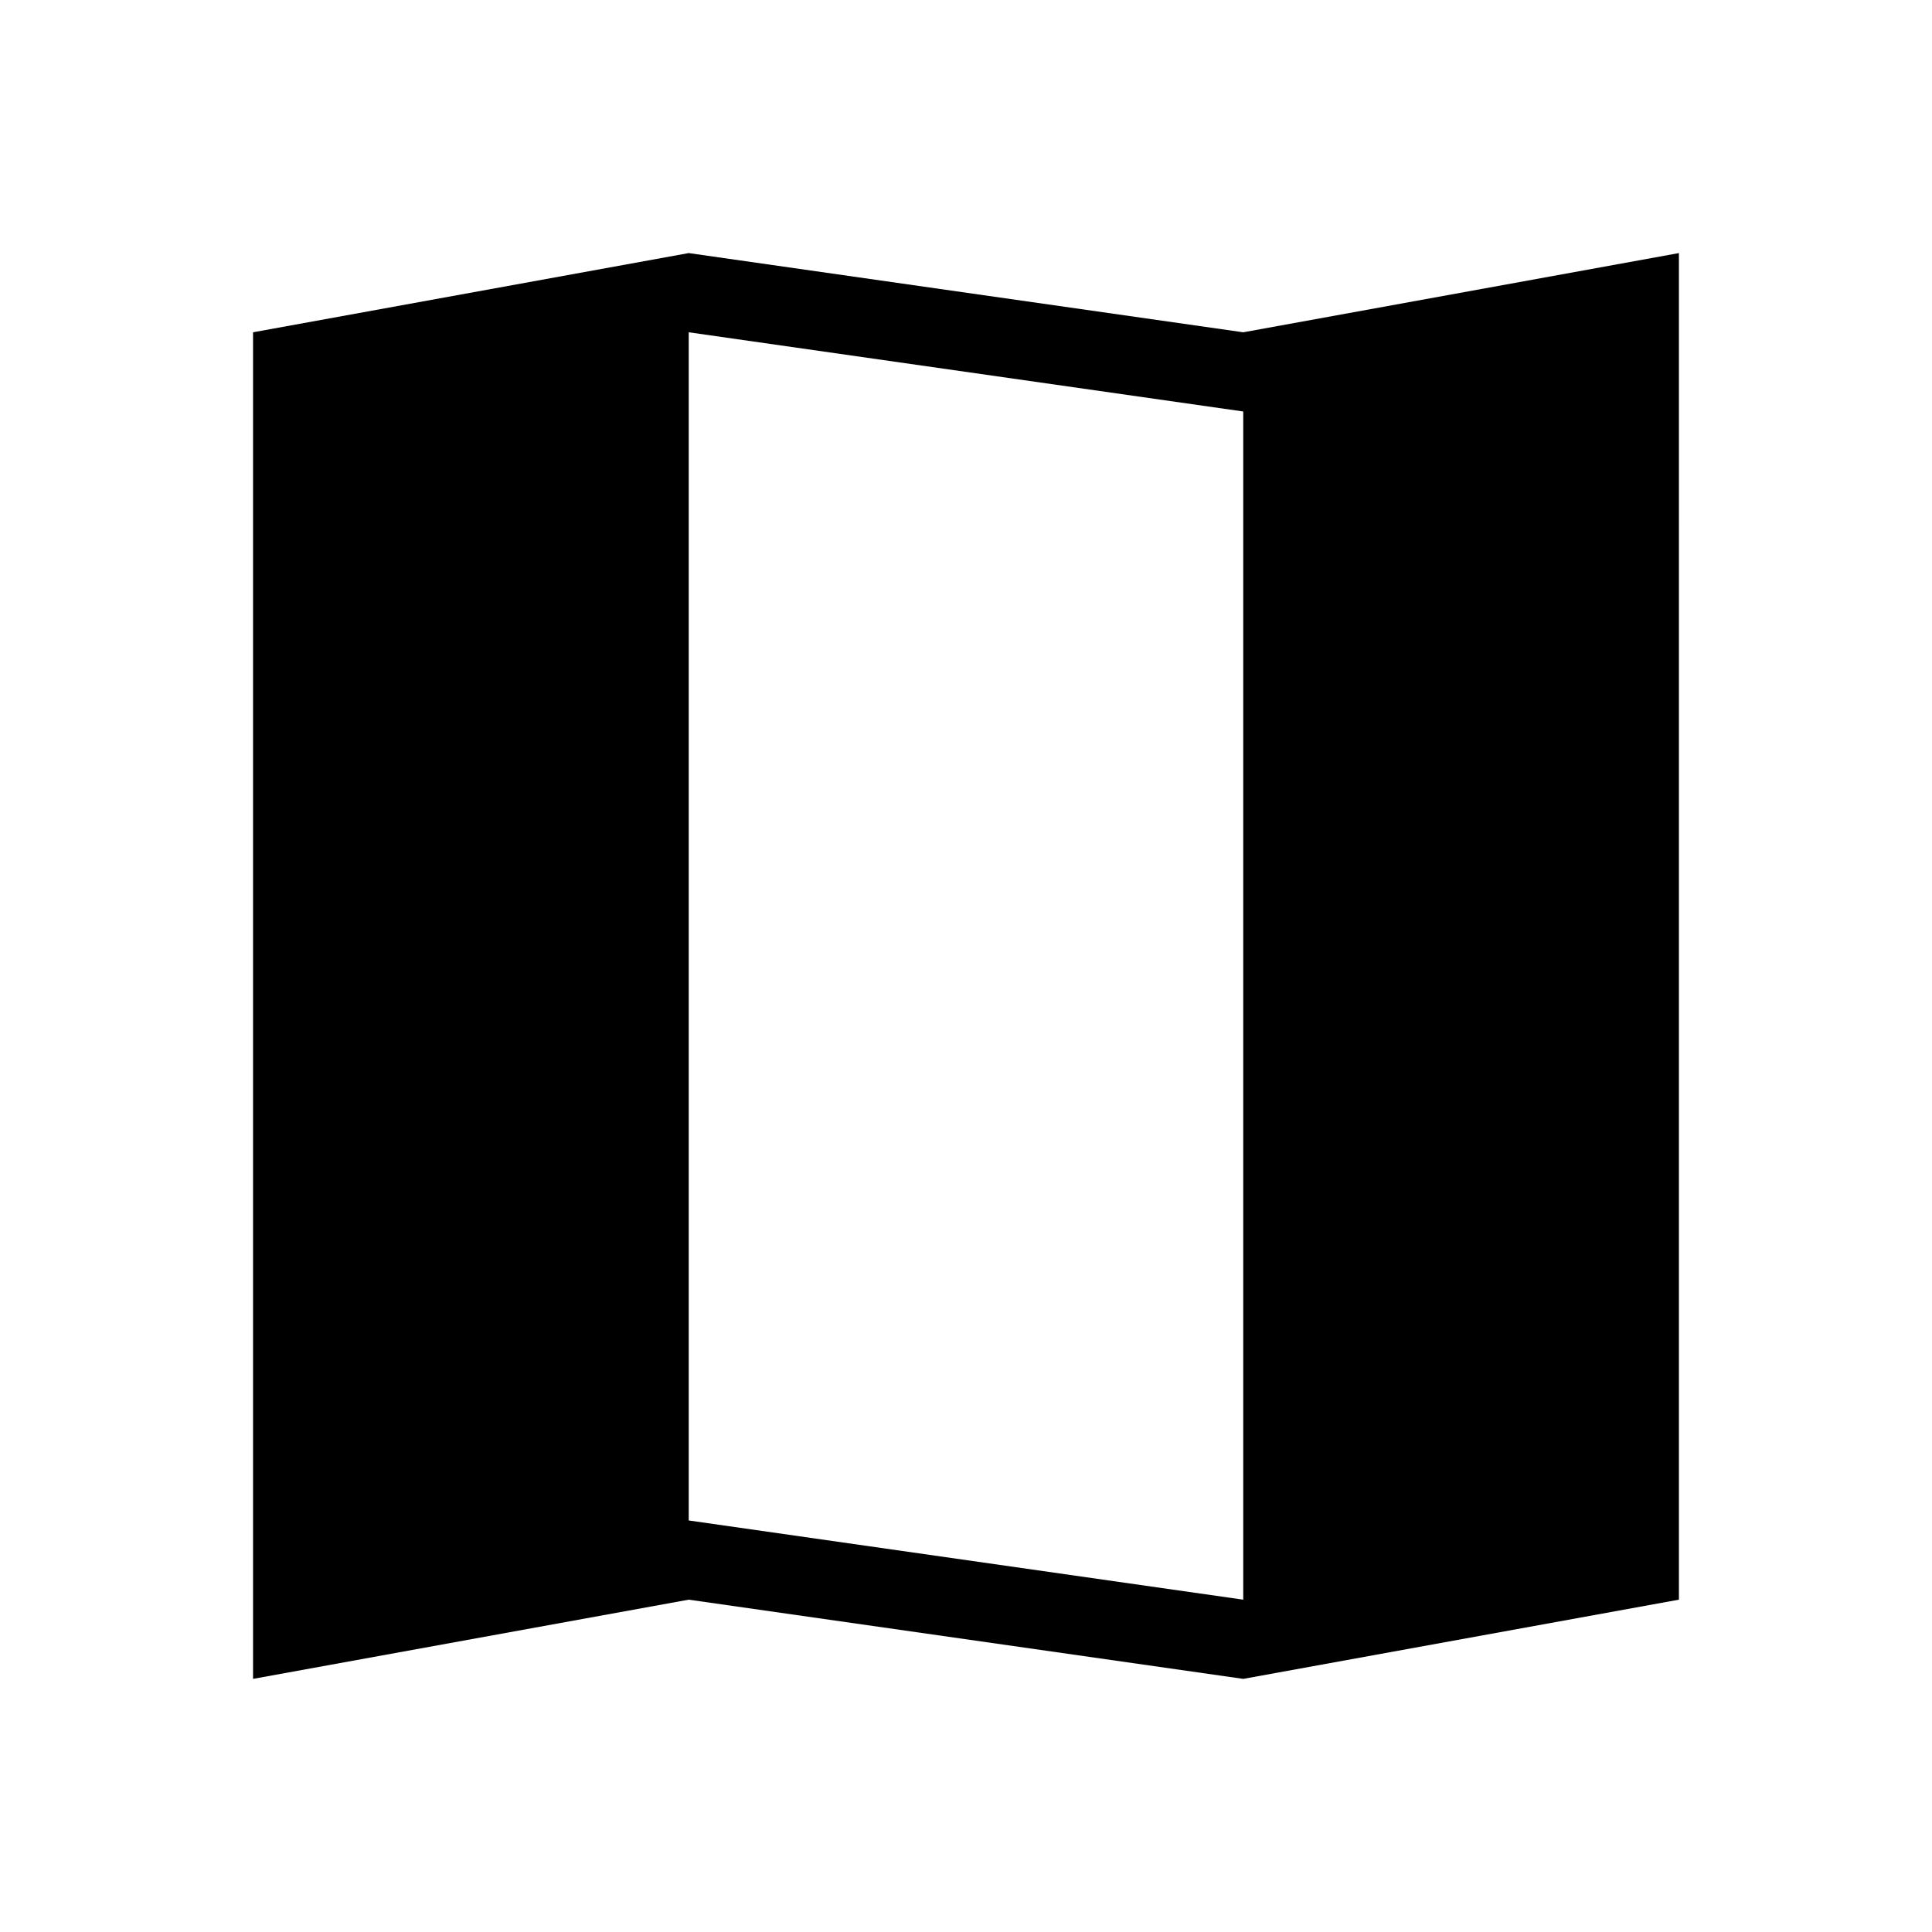
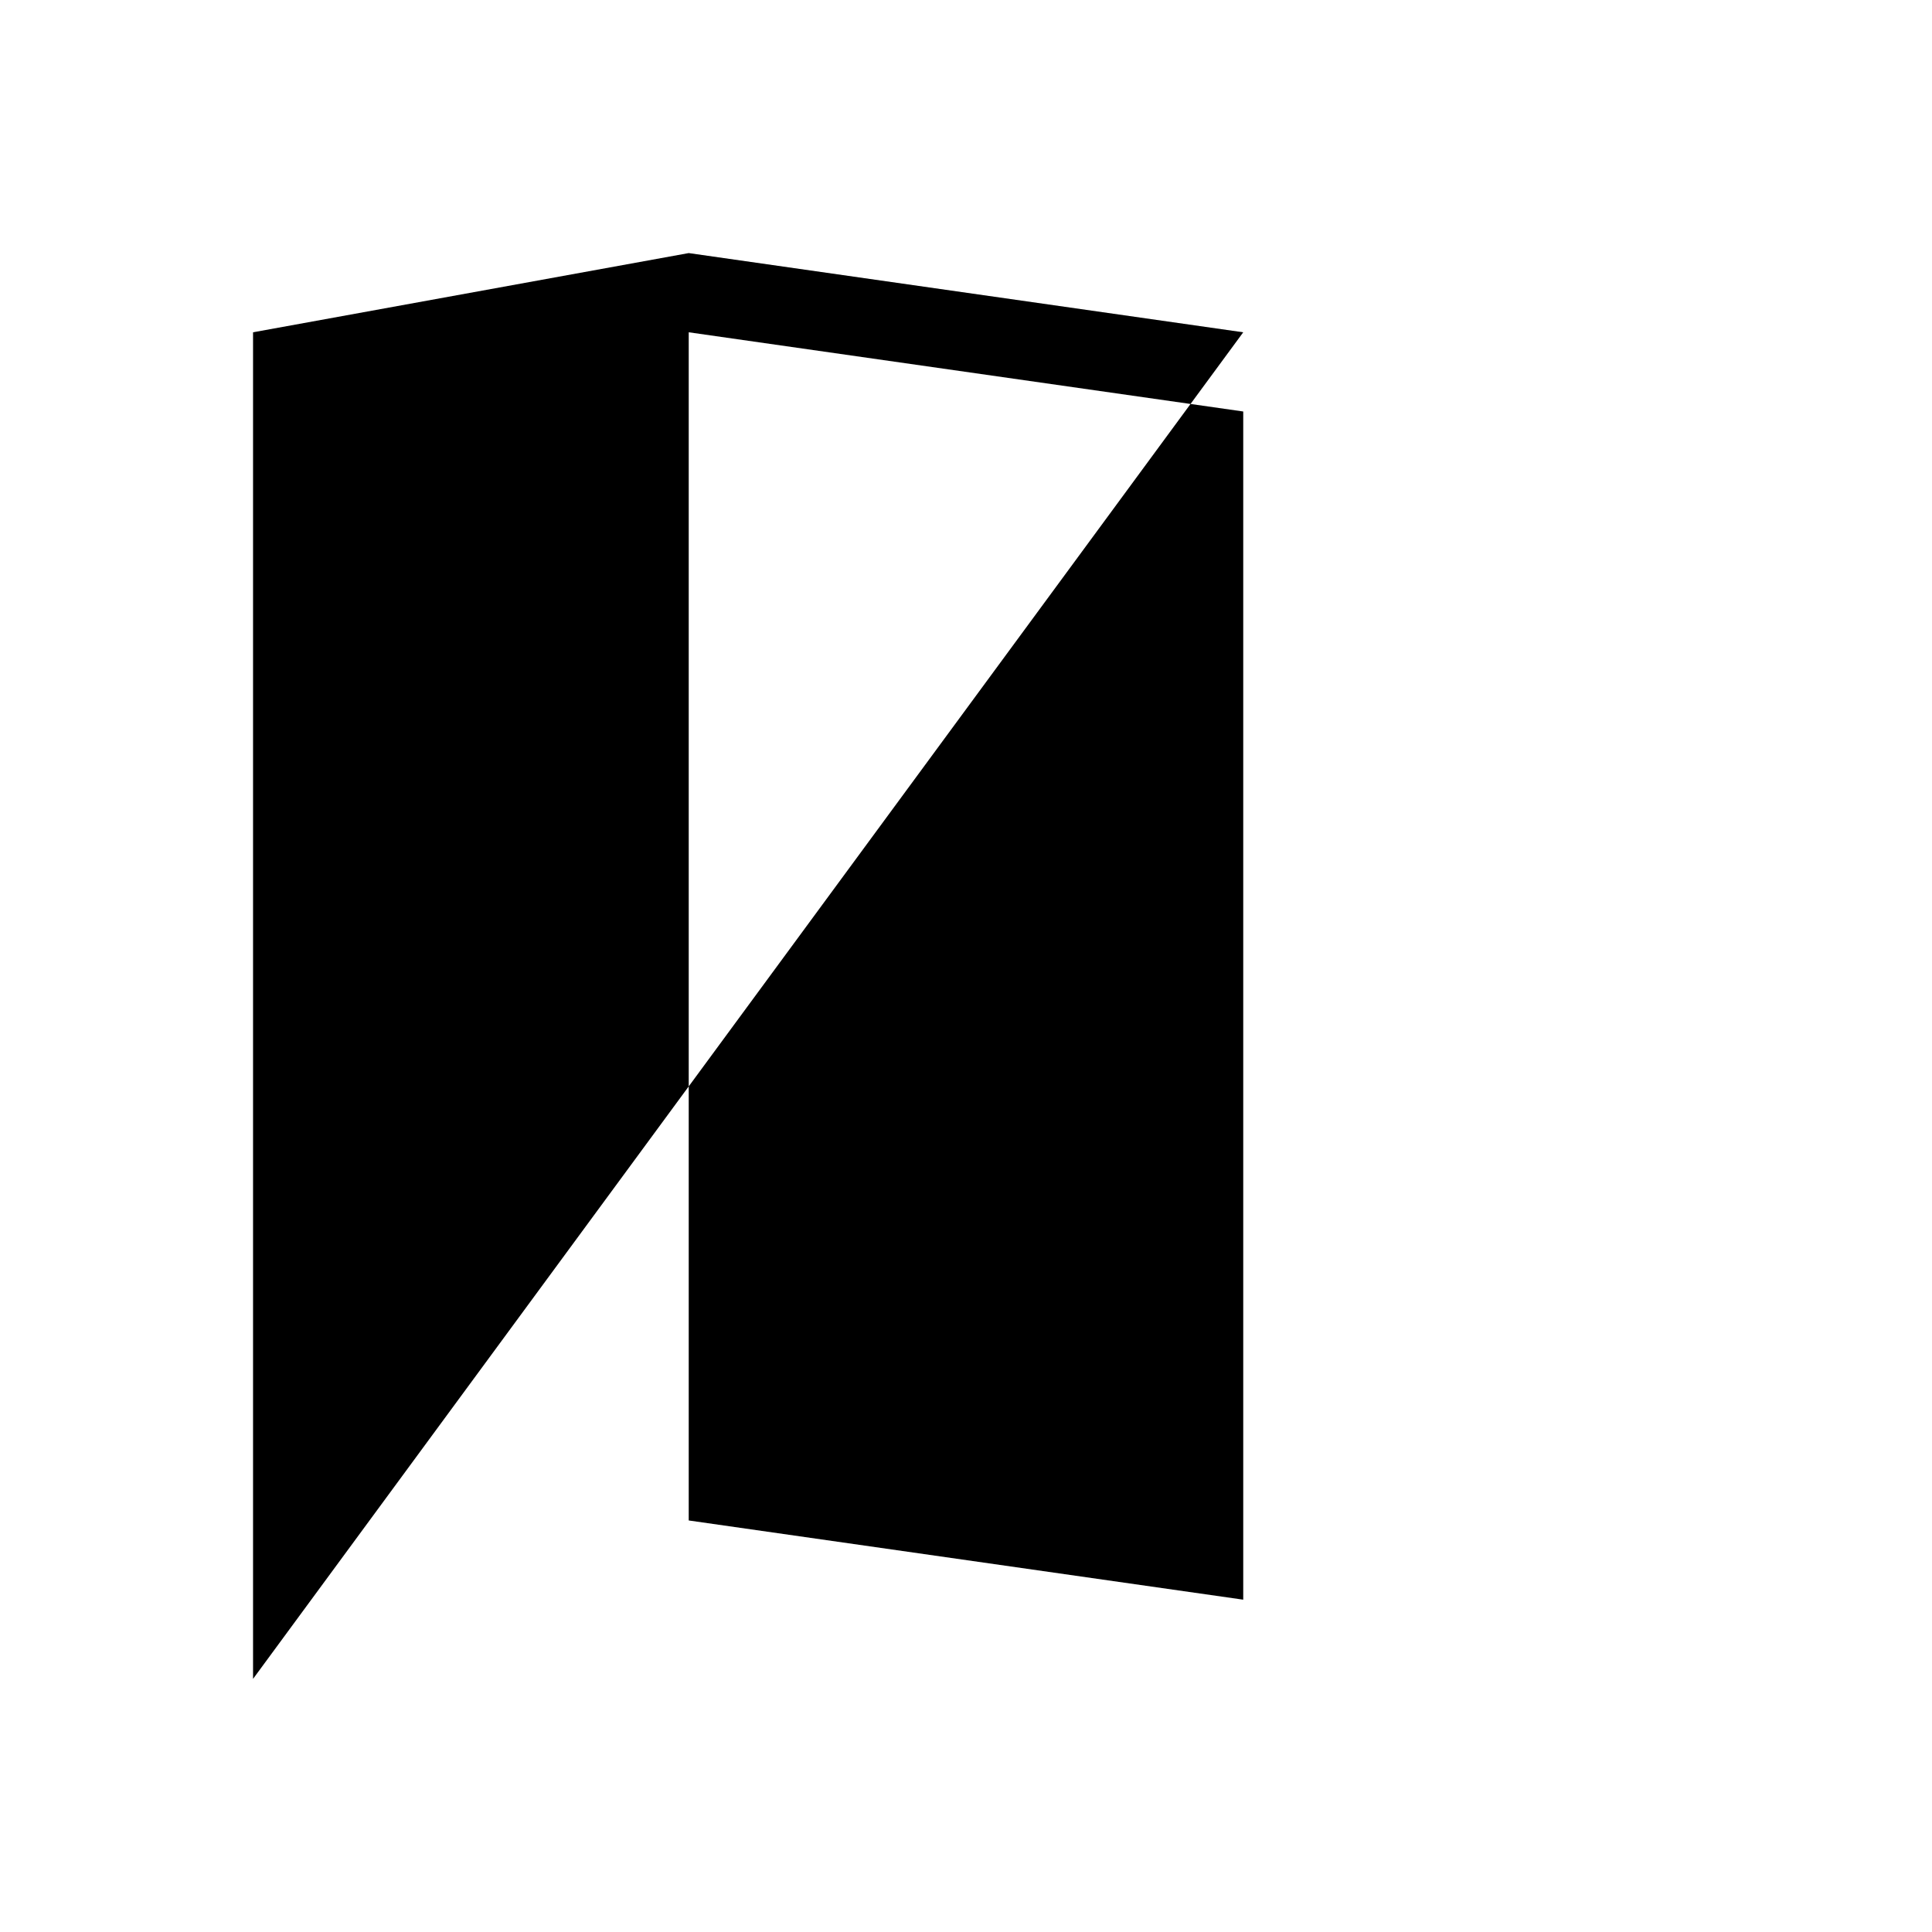
<svg xmlns="http://www.w3.org/2000/svg" fill="#000000" width="800px" height="800px" version="1.1" viewBox="144 144 512 512">
-   <path d="m473.47 232.06-146.95-20.992-115.46 20.992v356.86l115.46-20.992 146.95 20.992 115.46-20.992-0.004-356.86zm0 335.87-146.95-20.992v-314.88l146.95 20.992z" />
+   <path d="m473.47 232.06-146.95-20.992-115.46 20.992v356.86zm0 335.87-146.95-20.992v-314.88l146.95 20.992z" />
</svg>